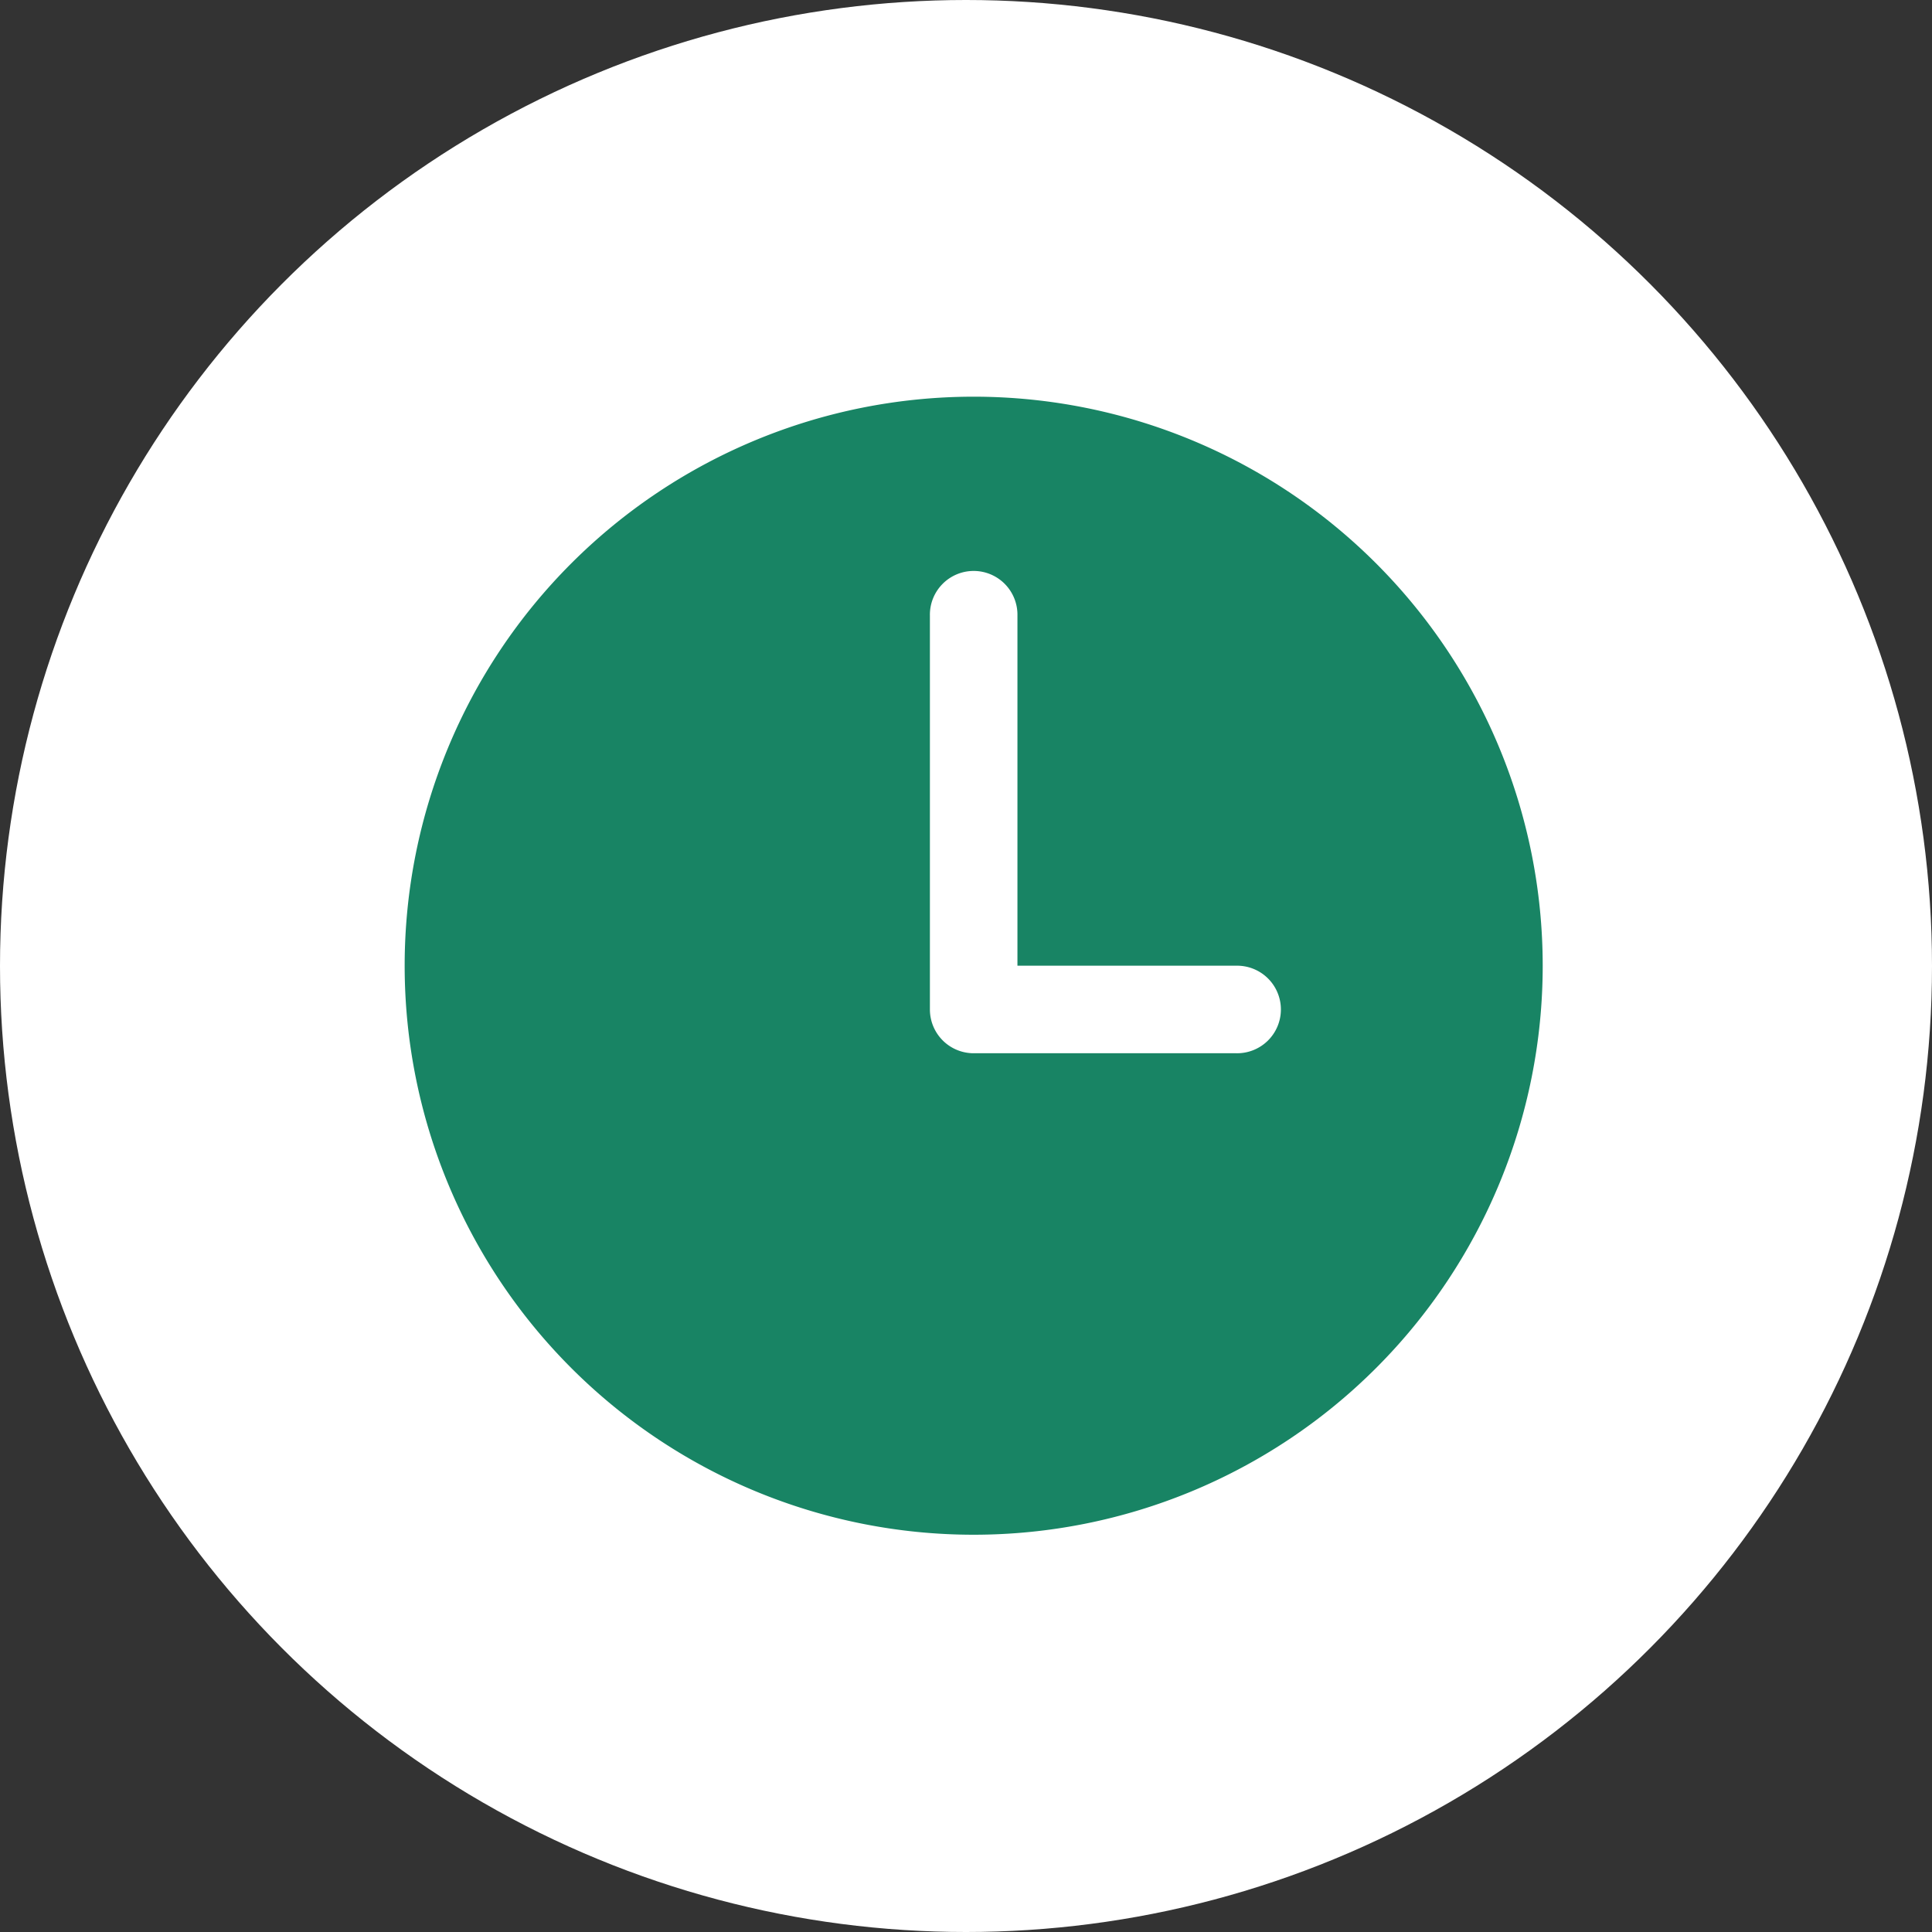
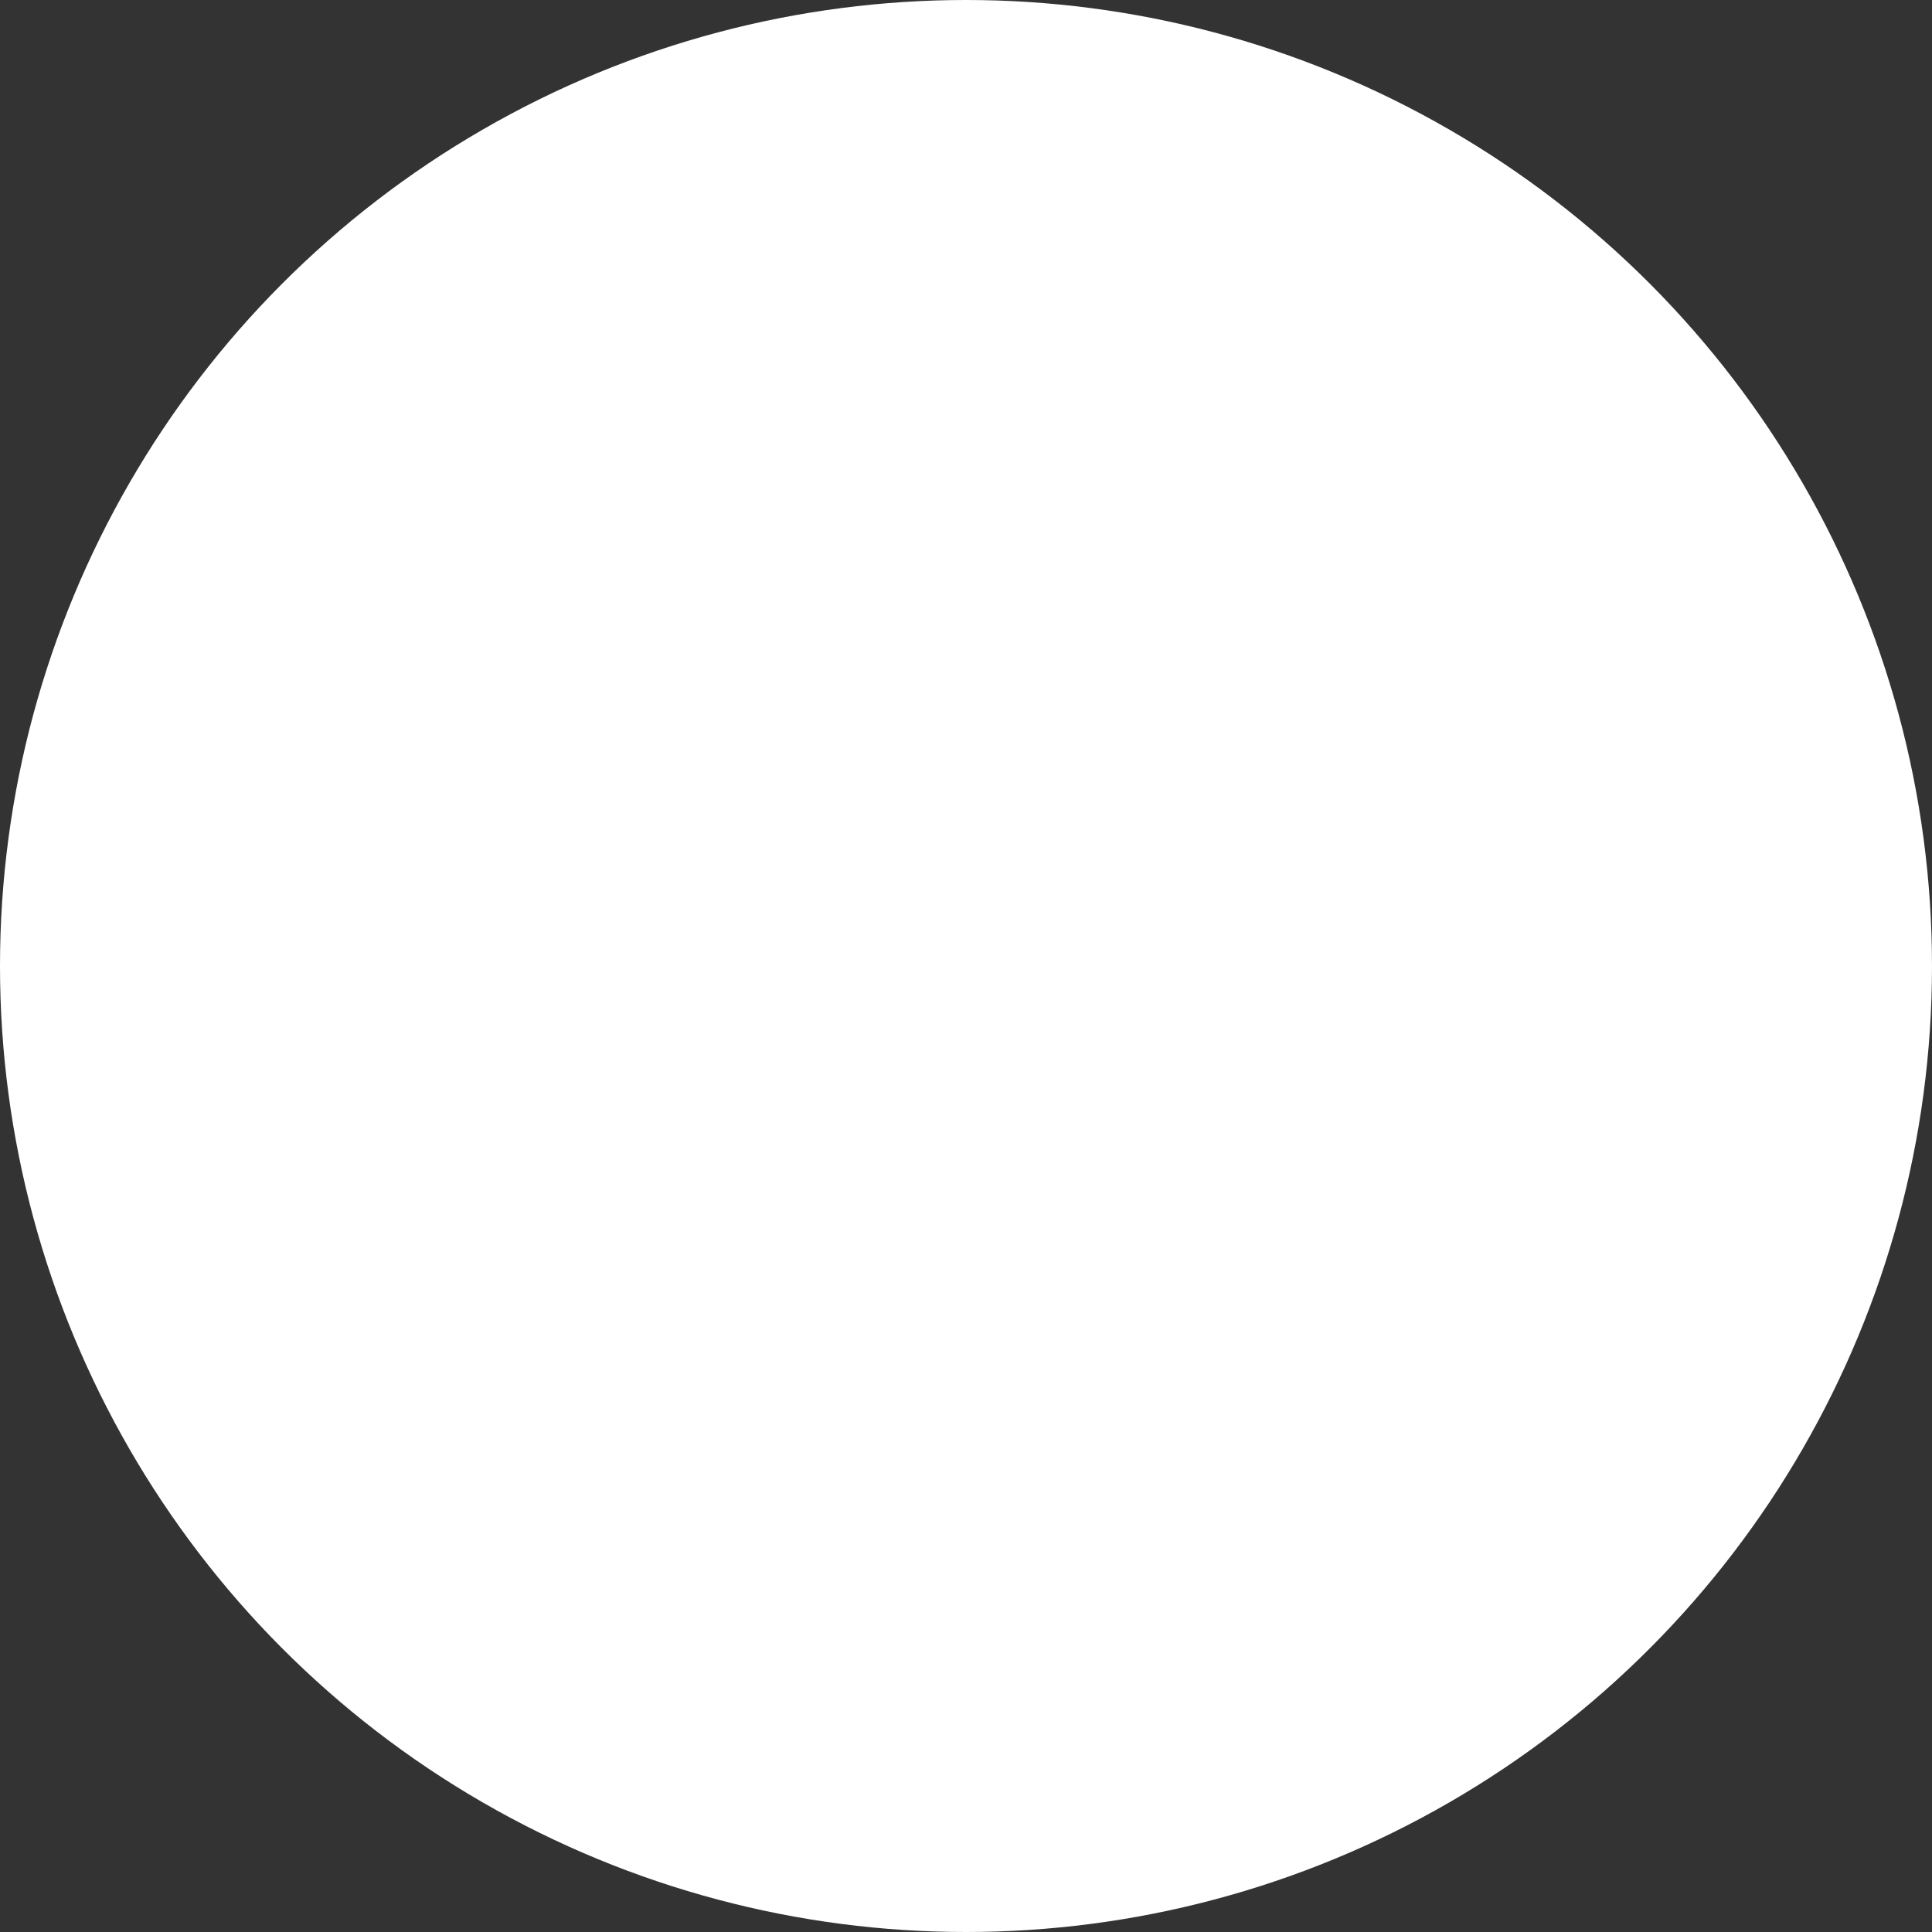
<svg xmlns="http://www.w3.org/2000/svg" width="126" height="126" viewBox="0 0 126 126">
  <rect x="0" y="0" width="126" height="126" fill="#333333" stroke="none" />
  <g id="time_cion" transform="translate(-657 -578.5)">
    <circle id="Ellipse_2" data-name="Ellipse 2" cx="63" cy="63" r="63" transform="translate(657 578.5)" fill="#fff" />
-     <path id="time" d="M40.485,3.375a37.11,37.11,0,1,0,37.11,37.11A37.11,37.11,0,0,0,40.485,3.375ZM57.612,46.194H40.485a2.855,2.855,0,0,1-2.855-2.855V17.648a2.855,2.855,0,1,1,5.709,0V40.485H57.612a2.855,2.855,0,1,1,0,5.709Z" transform="translate(680.016 600.996)" fill="#188464" />
  </g>
</svg>